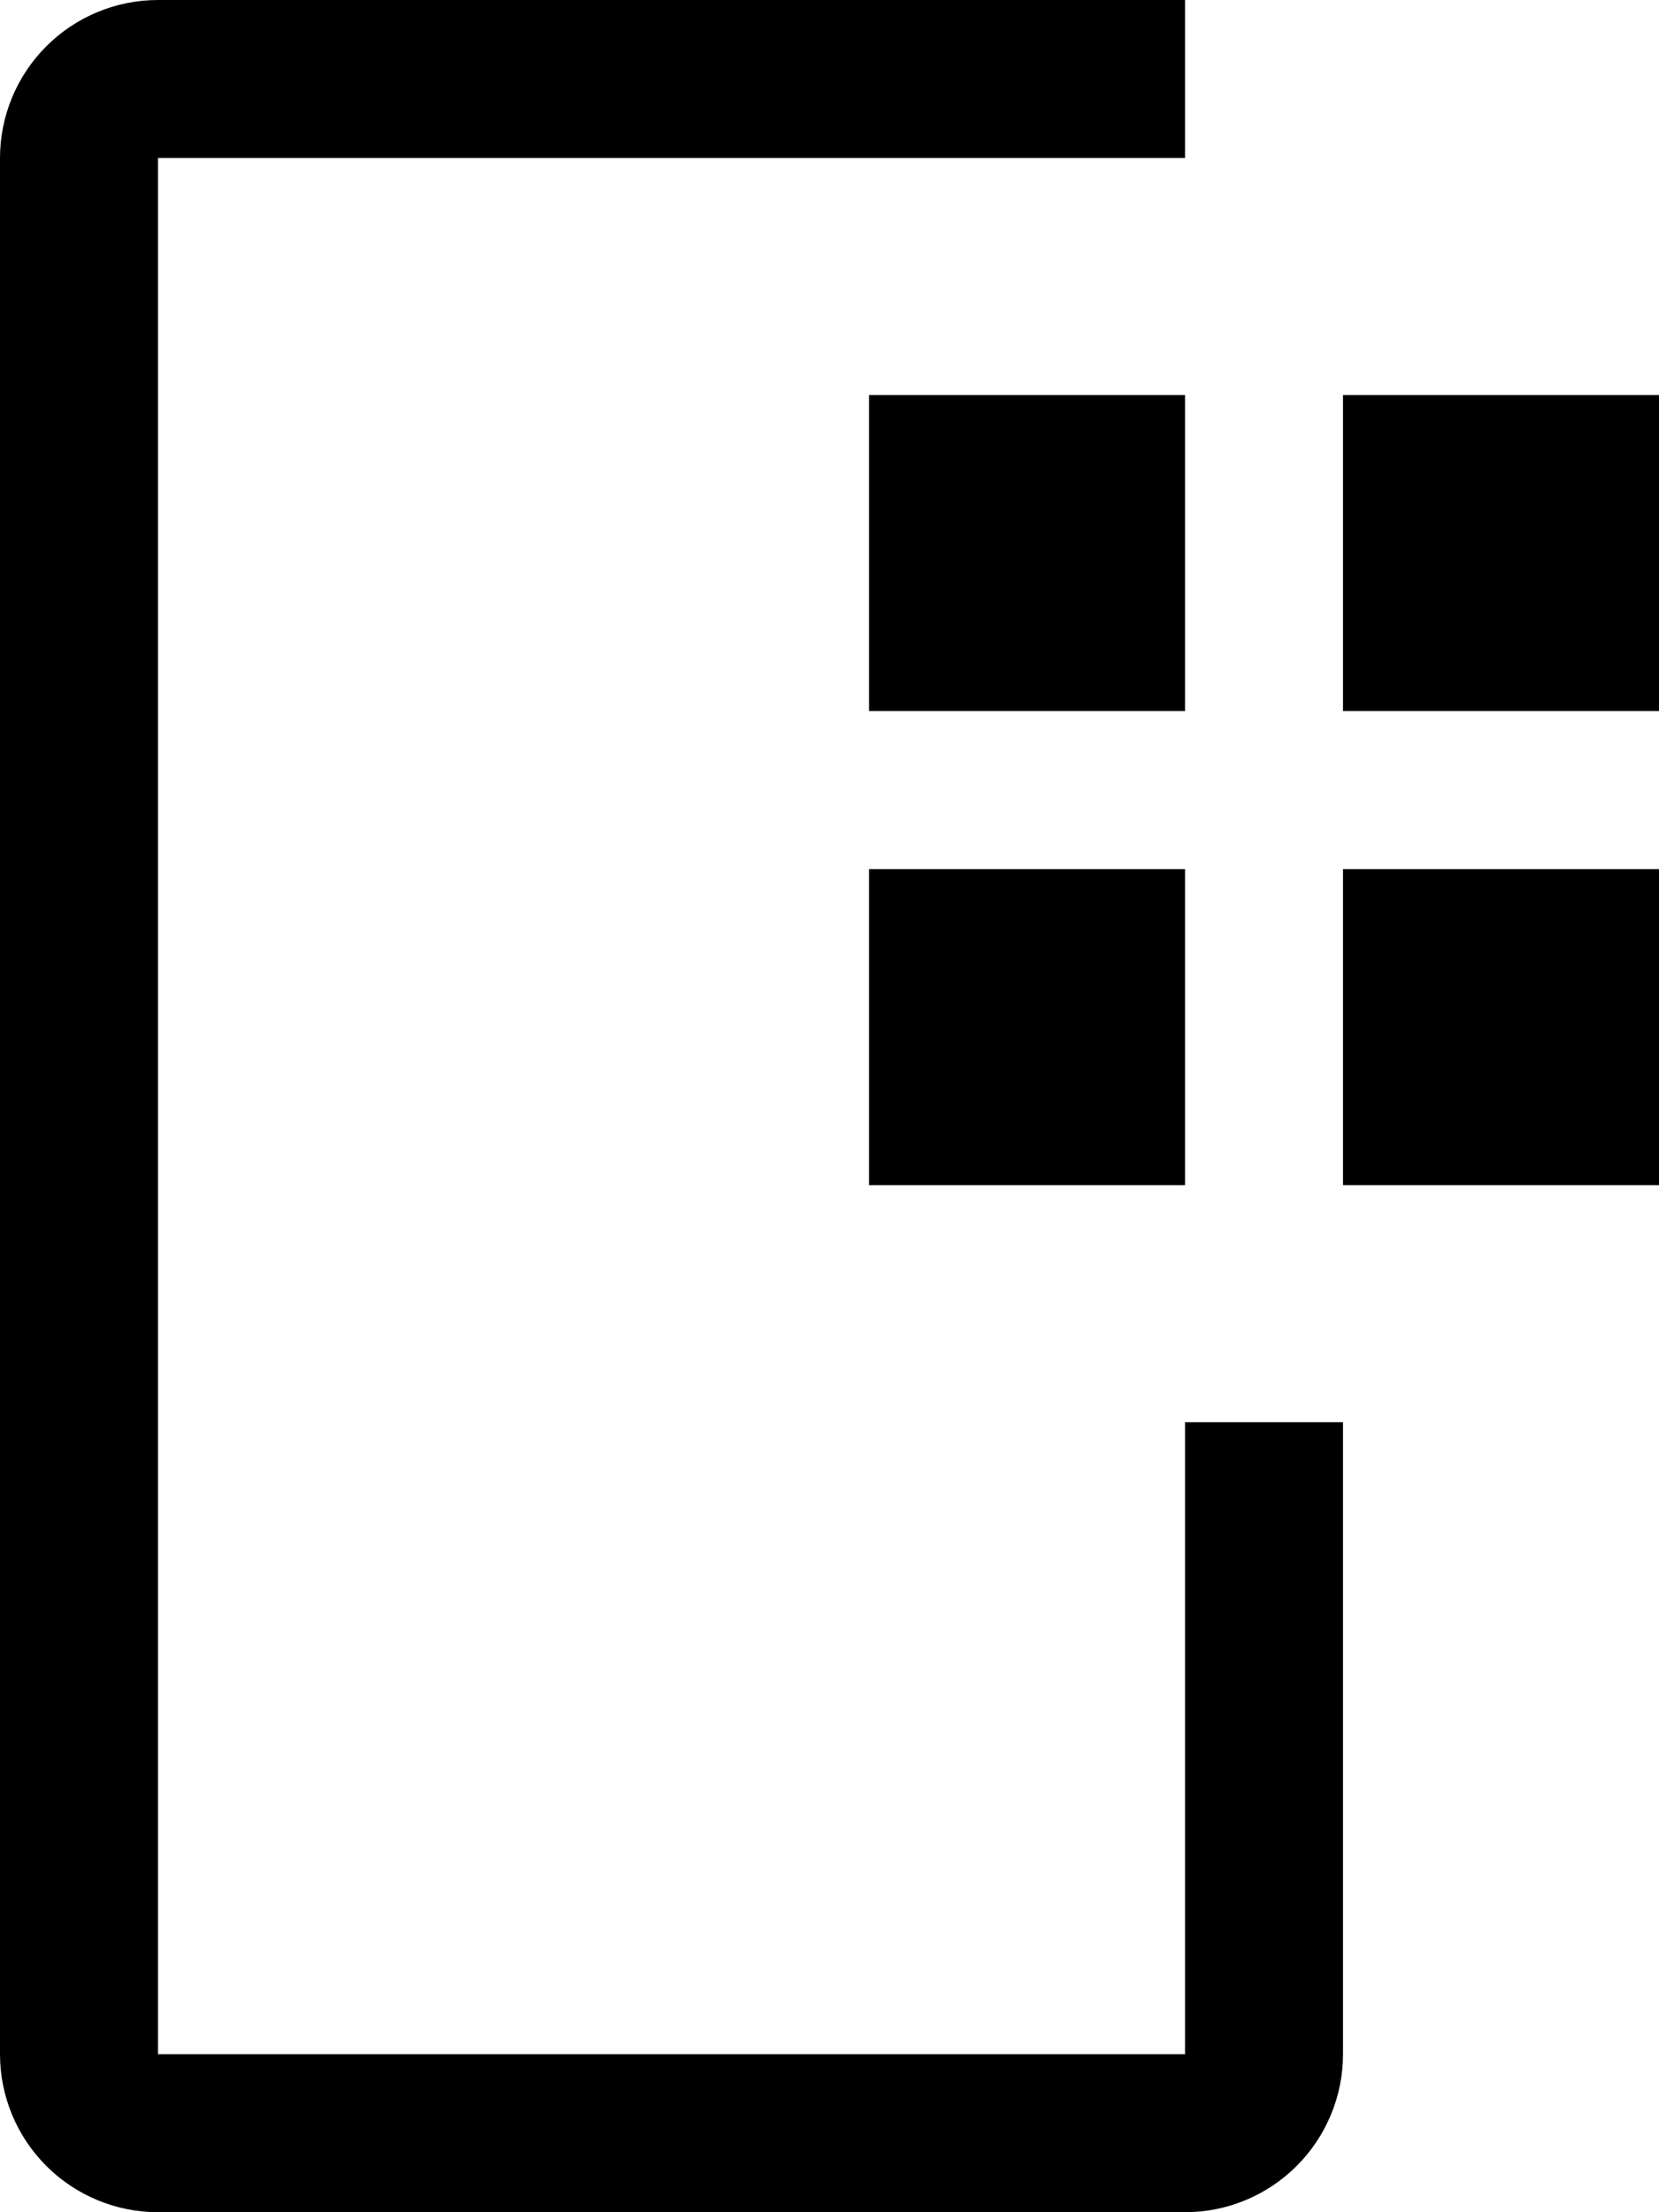
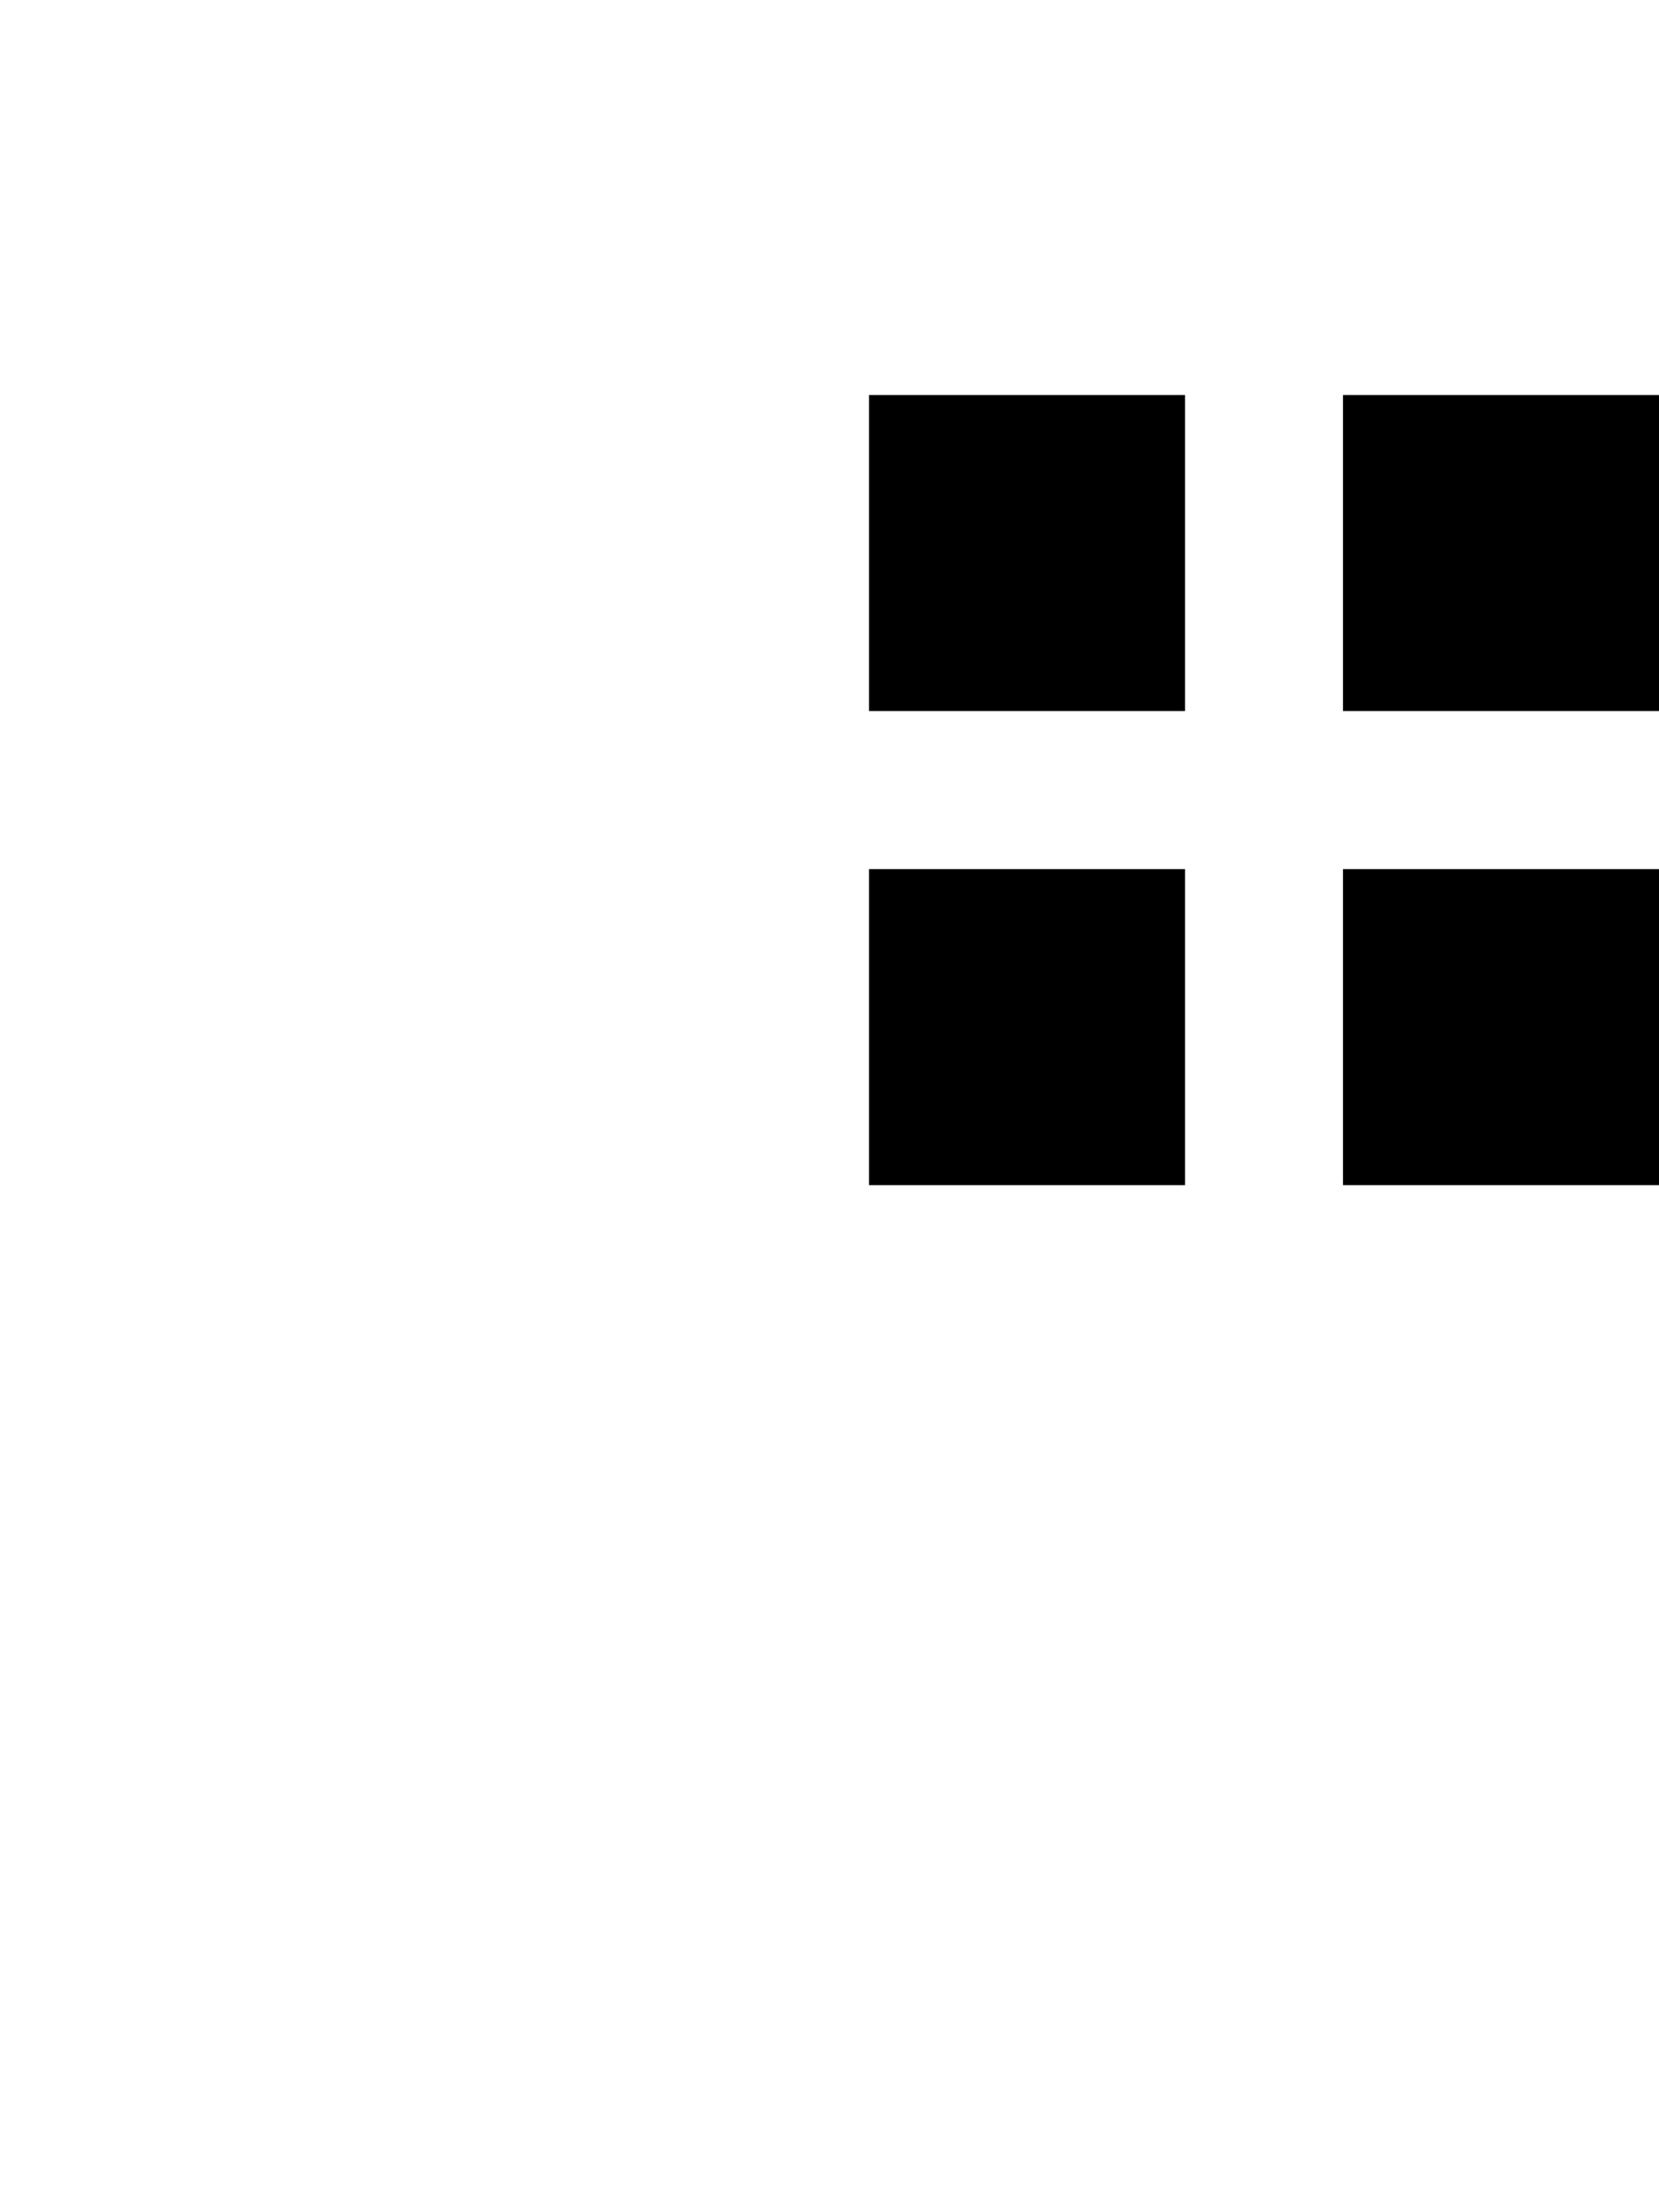
<svg xmlns="http://www.w3.org/2000/svg" width="21" height="28" viewBox="0 0 21 28" fill="none">
  <path d="M17 5H21V9H17V5ZM17 11H21V15H17V11ZM11 5H15V9H11V5ZM11 11H15V15H11V11Z" fill="black" />
-   <path d="M15 28H2C1.47 28 0.961 27.789 0.586 27.414C0.211 27.039 0 26.53 0 26V2C0 1.47 0.211 0.961 0.586 0.586C0.961 0.211 1.47 0 2 0H15V2H2V26H15V18H17V26C17 26.53 16.789 27.039 16.414 27.414C16.039 27.789 15.53 28 15 28Z" fill="black" />
</svg>